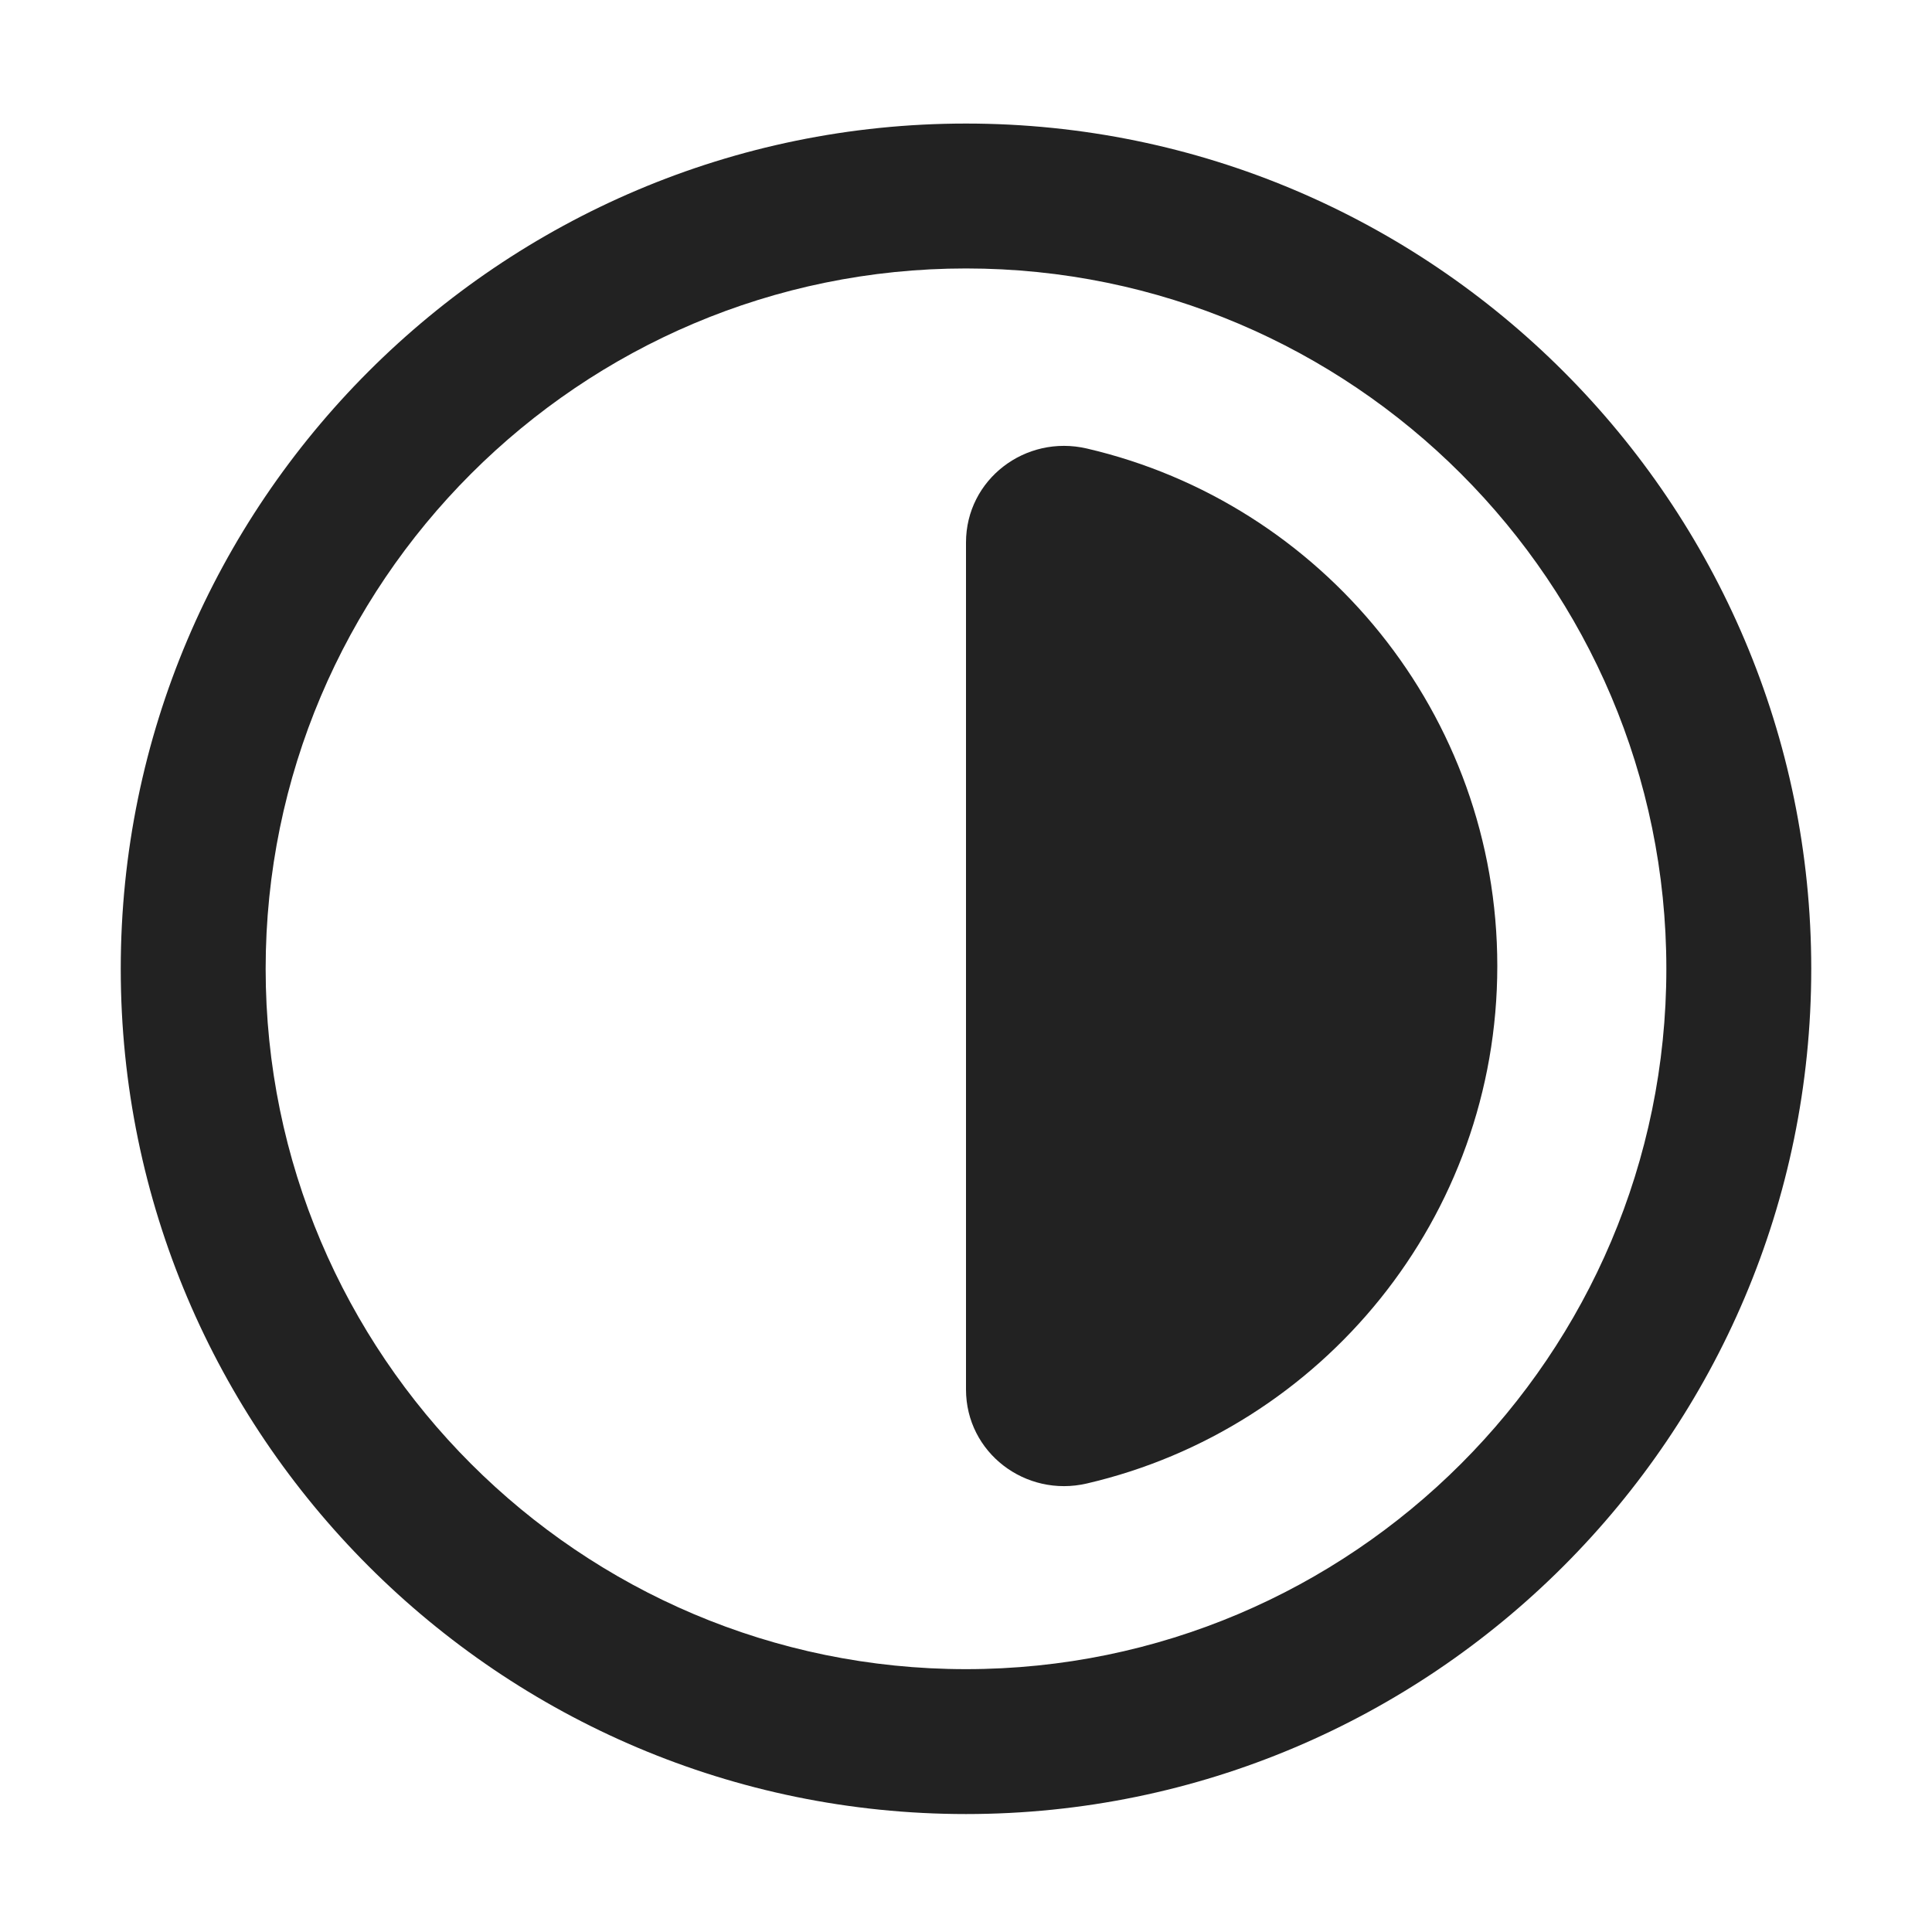
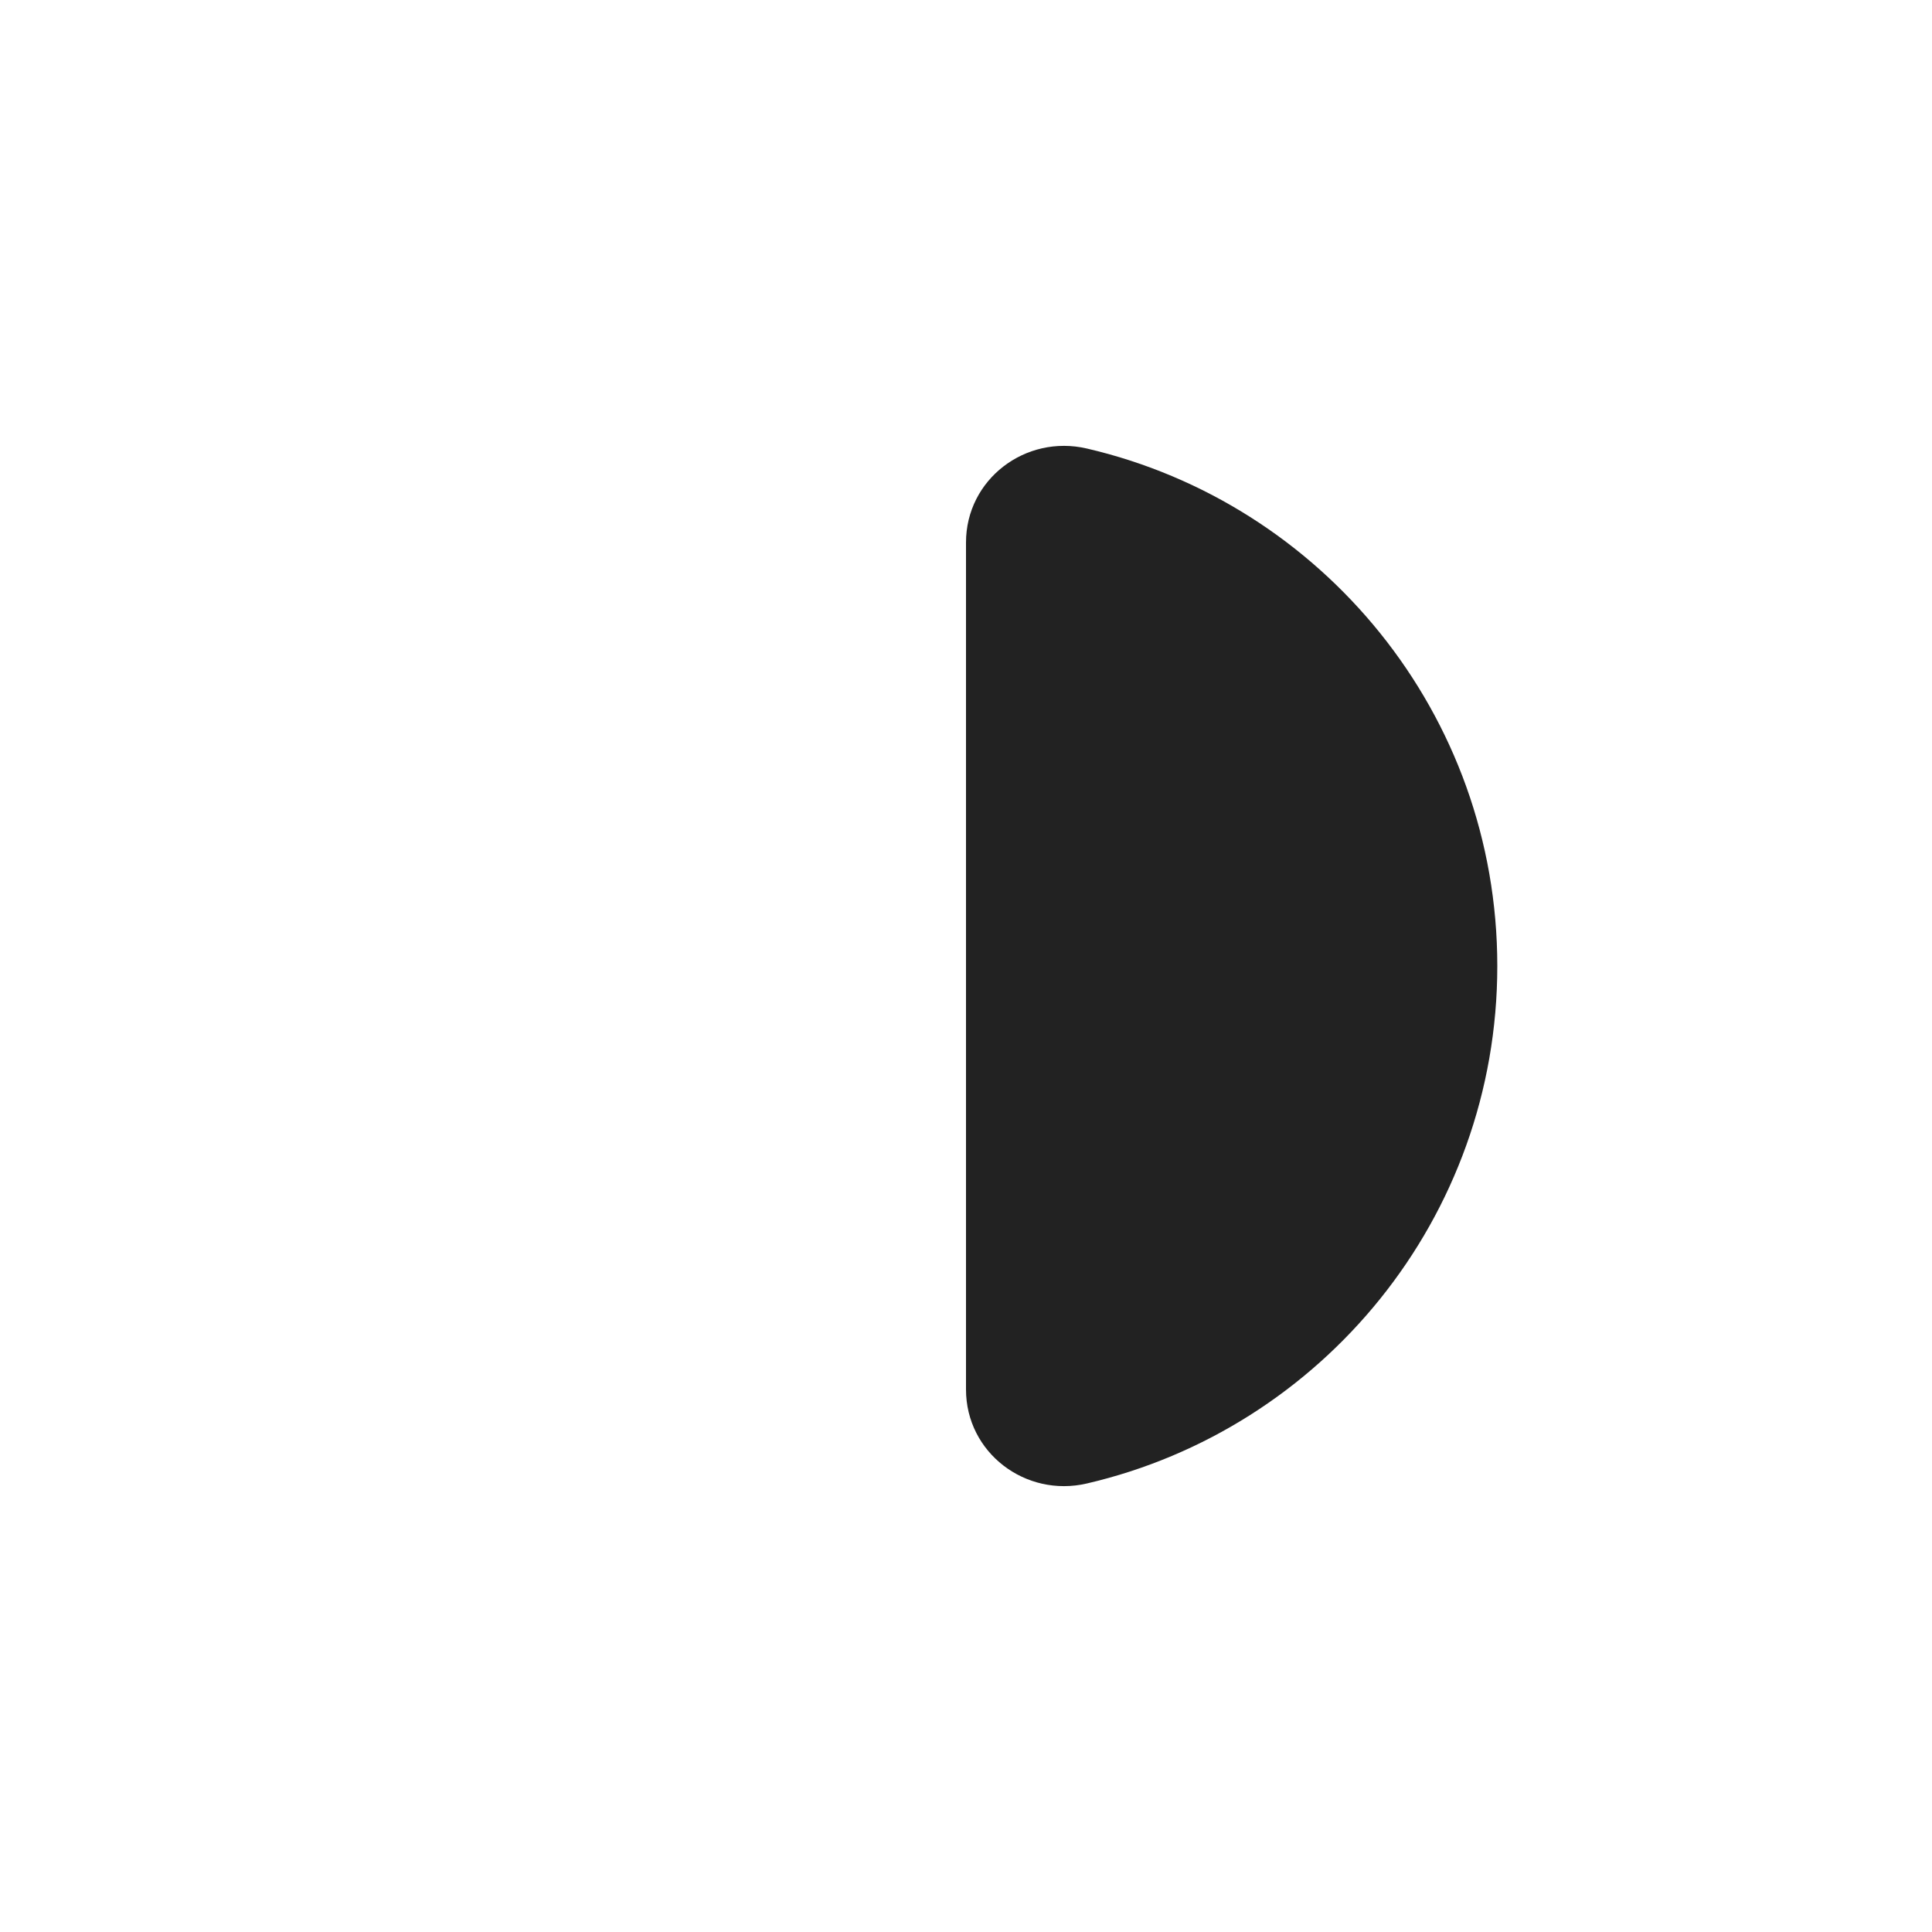
<svg xmlns="http://www.w3.org/2000/svg" width="20" height="20" viewBox="0 0 20 20">
-   <path d="m10,18.779c-4.825,0-8.75-3.925-8.75-8.75S5.175,1.279,10,1.279s8.75,3.925,8.75,8.75-3.925,8.75-8.75,8.75Zm0-16c-3.998,0-7.25,3.252-7.25,7.25s3.252,7.25,7.25,7.25,7.25-3.252,7.25-7.25-3.252-7.25-7.25-7.25Z" fill="#222" />
  <path d="m10,14.384c0,.653.615,1.121,1.251.973,2.435-.566,4.249-2.75,4.249-5.357s-1.814-4.791-4.249-5.357c-.636-.148-1.251.32-1.251.973v8.767Z" fill="#222" />
</svg>